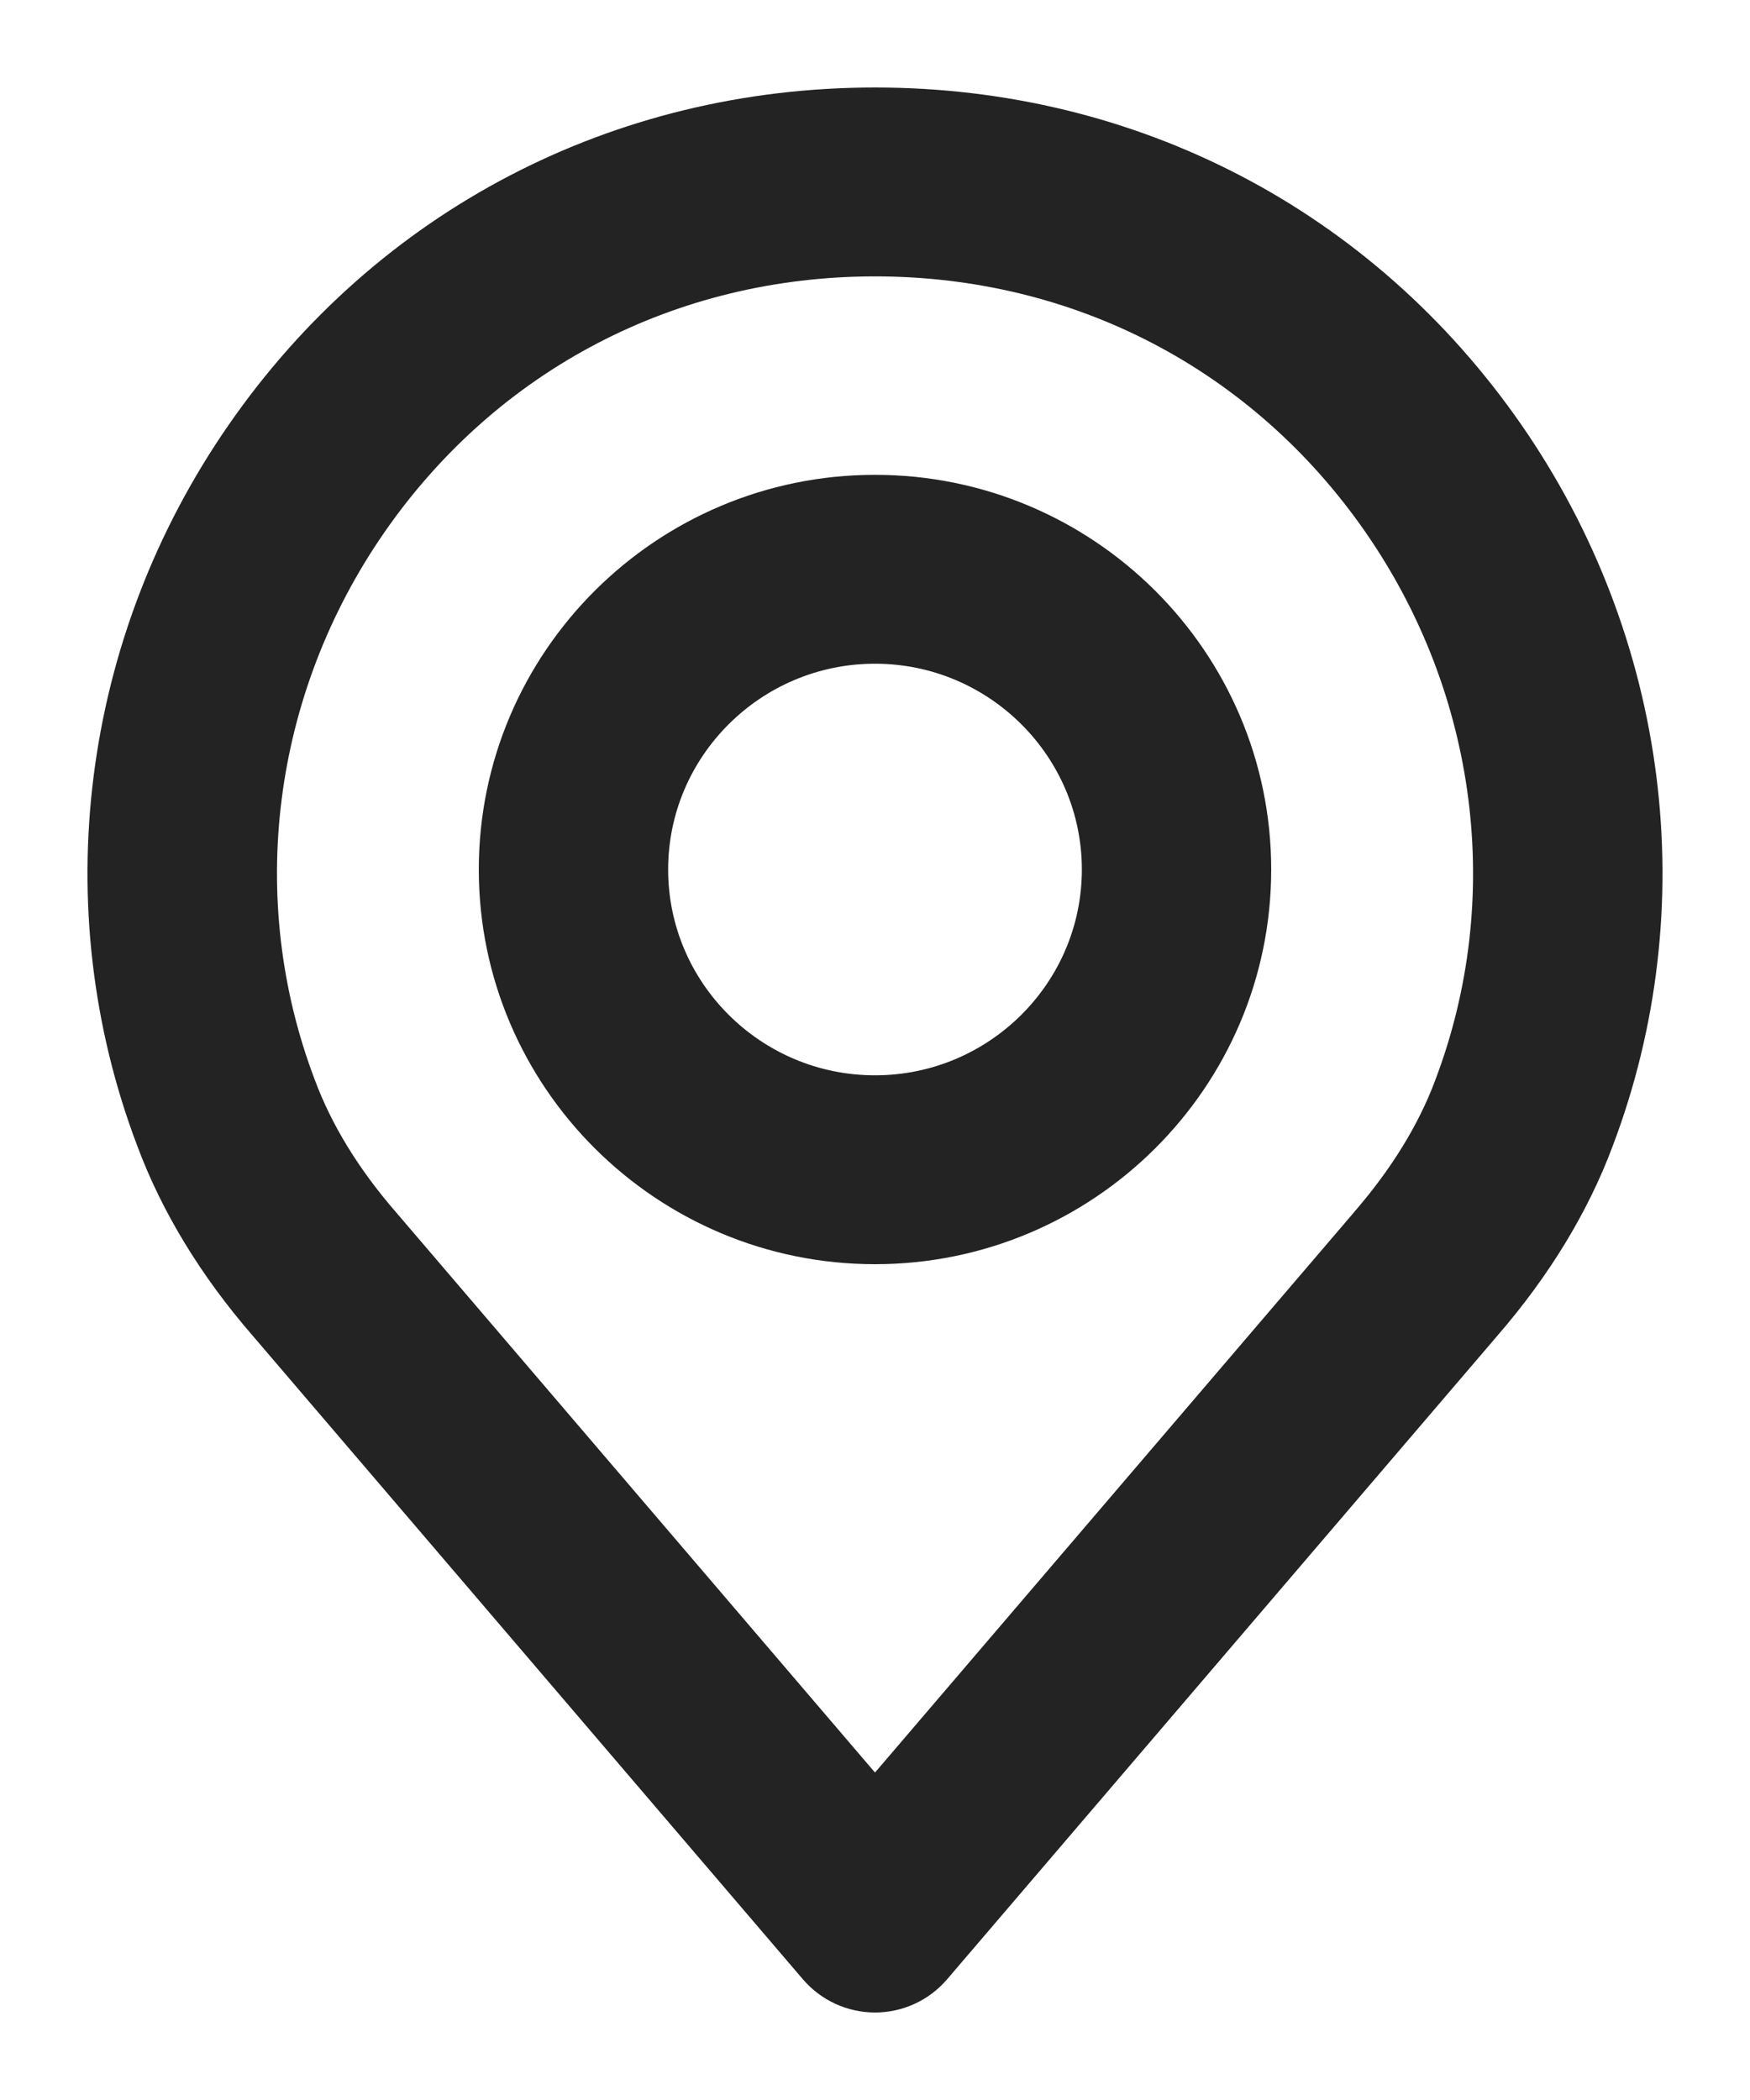
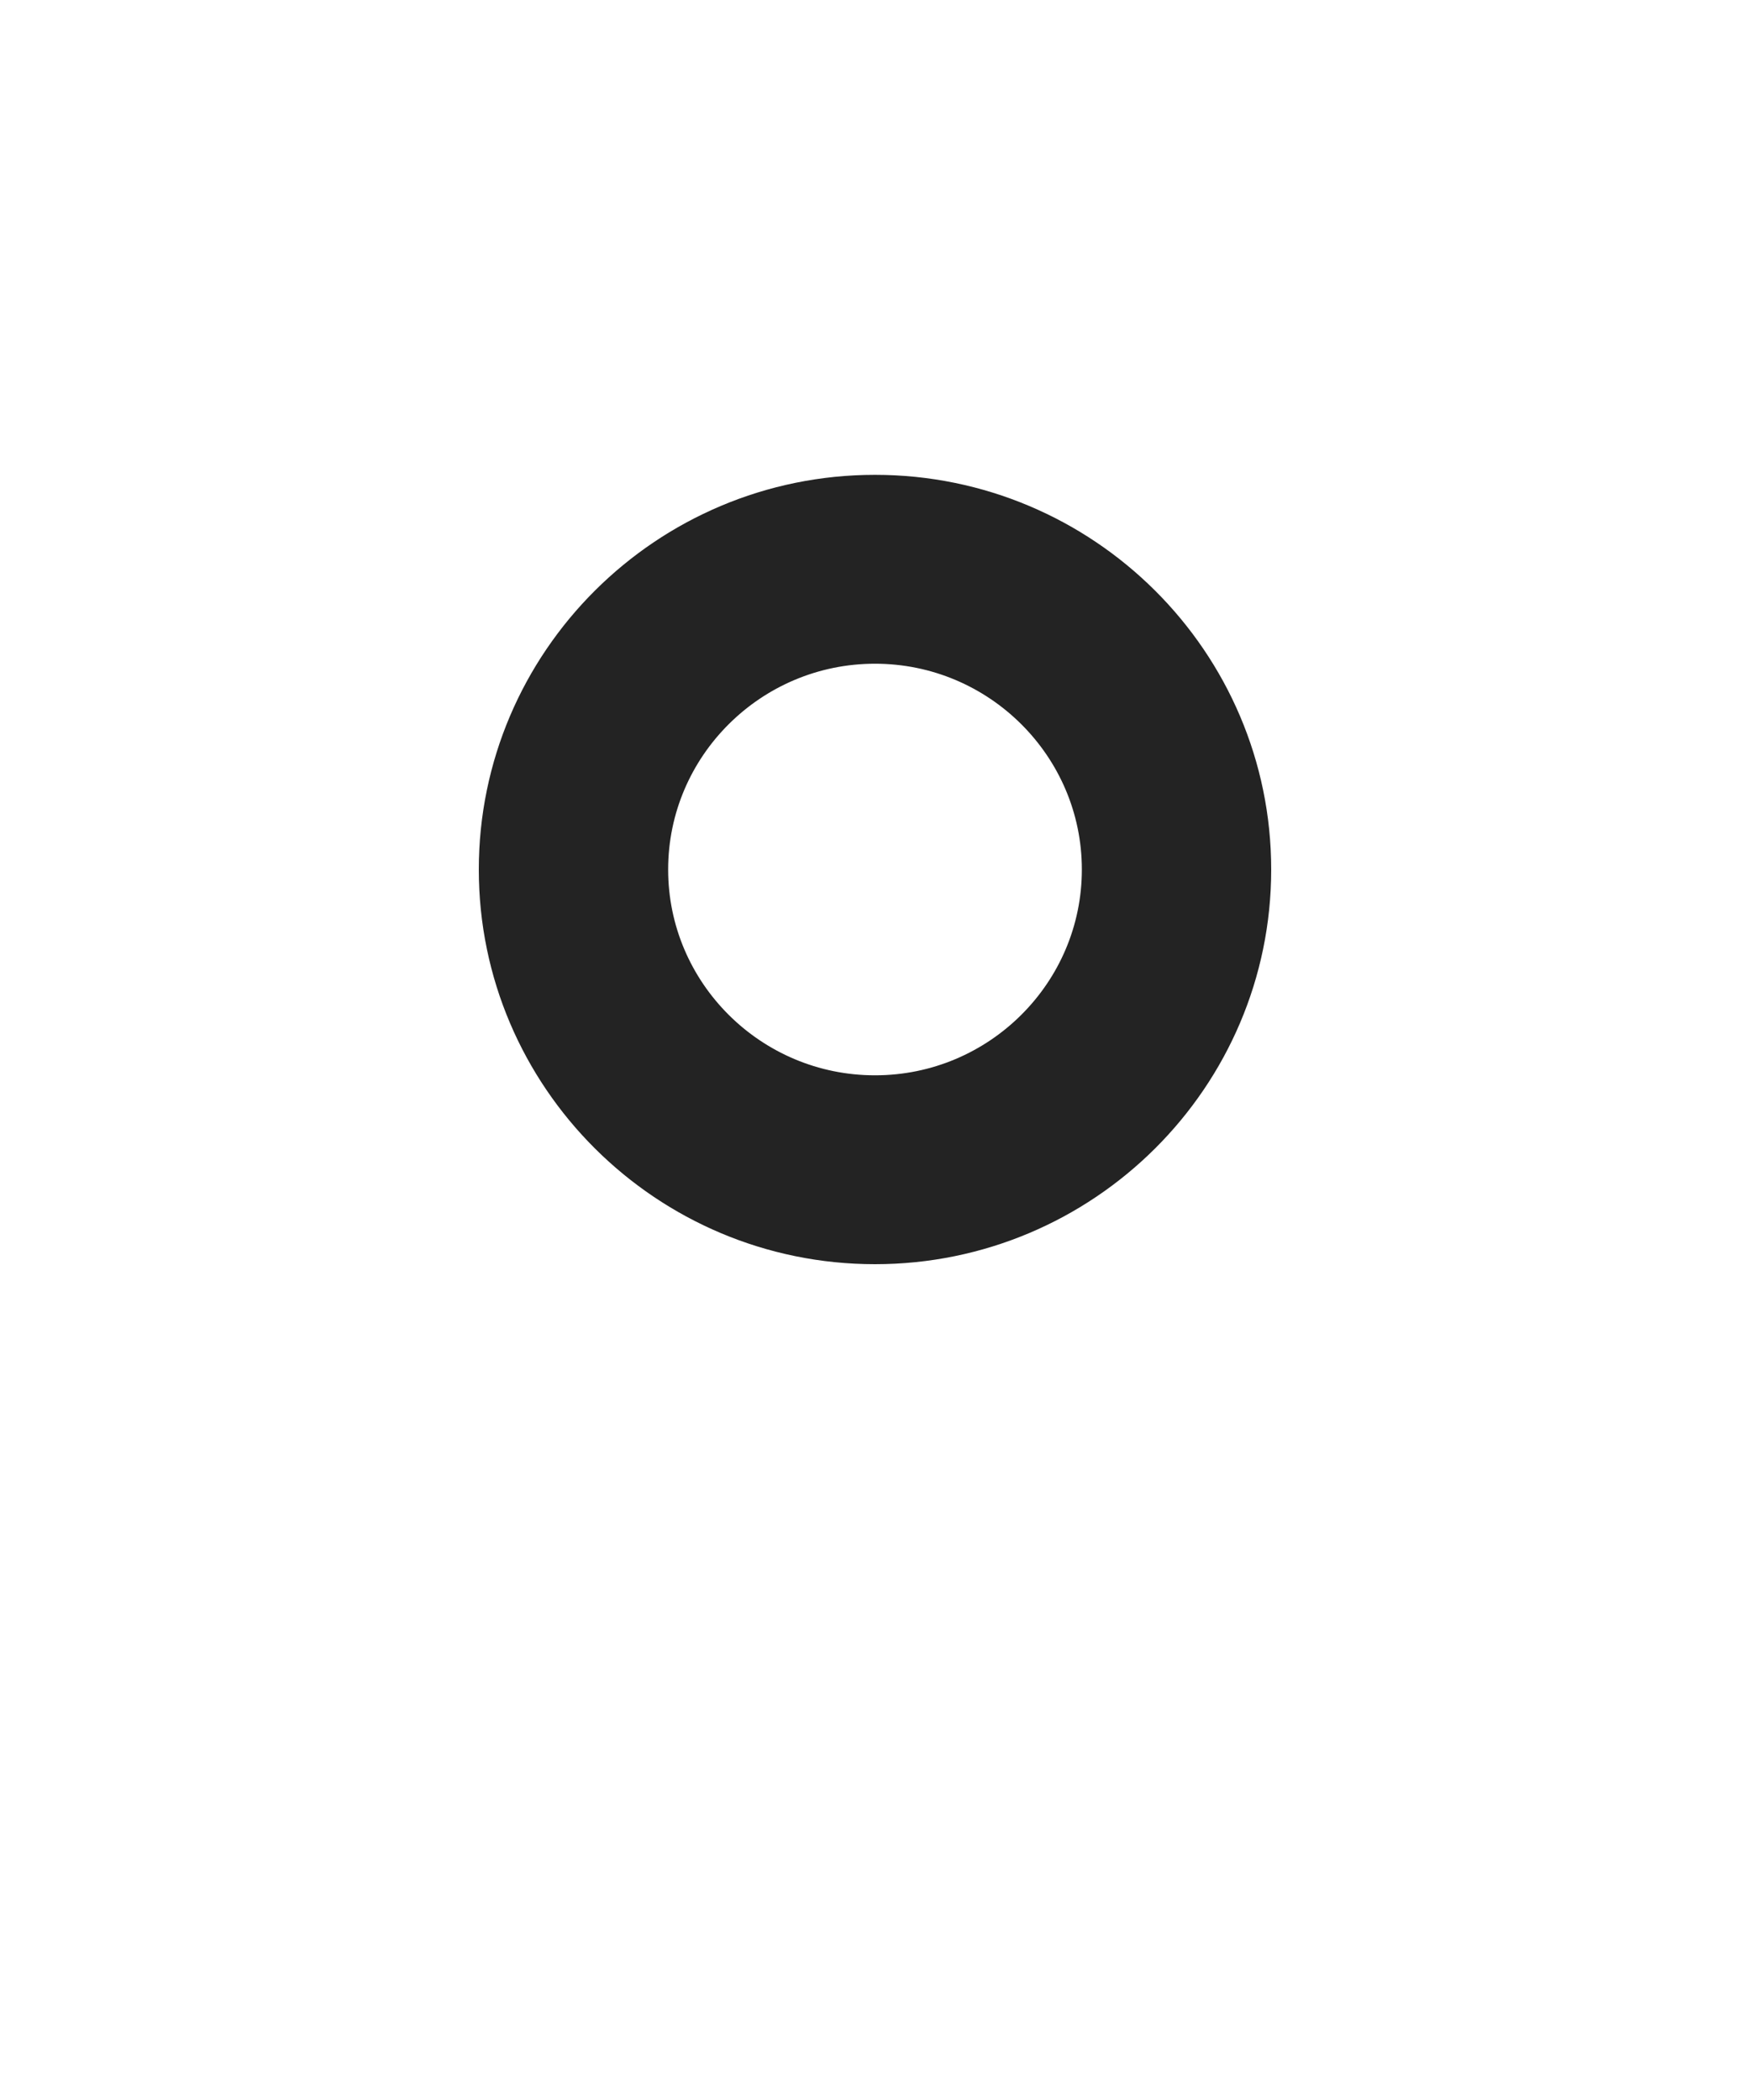
<svg xmlns="http://www.w3.org/2000/svg" width="15" height="18" viewBox="0 0 15 18" fill="none">
-   <path d="M12.834 3.782C11.607 2.014 9.663 1 7.5 1C5.338 1 3.393 2.014 2.167 3.782C0.946 5.541 0.664 7.768 1.411 9.735C1.611 10.272 1.929 10.794 2.353 11.283L7.072 16.803C7.179 16.928 7.336 17 7.5 17C7.665 17 7.821 16.928 7.928 16.803L12.646 11.285C13.072 10.793 13.389 10.271 13.588 9.738C14.336 7.768 14.054 5.541 12.834 3.782ZM12.536 9.347C12.383 9.758 12.133 10.164 11.794 10.555C11.793 10.556 11.793 10.557 11.792 10.558L7.5 15.578L3.206 10.555C2.867 10.165 2.618 9.758 2.464 9.343C1.846 7.716 2.08 5.875 3.091 4.418C4.105 2.957 5.712 2.119 7.5 2.119C9.288 2.119 10.895 2.957 11.909 4.418C12.92 5.875 13.155 7.716 12.536 9.347Z" fill="#232323" stroke="#232323" stroke-width="0.5" />
  <path d="M7.5 4.32C5.765 4.32 4.354 5.726 4.354 7.453C4.354 9.181 5.765 10.586 7.5 10.586C9.235 10.586 10.646 9.181 10.646 7.453C10.646 5.726 9.235 4.32 7.5 4.32ZM7.5 9.467C6.385 9.467 5.477 8.564 5.477 7.453C5.477 6.343 6.385 5.439 7.5 5.439C8.615 5.439 9.523 6.343 9.523 7.453C9.523 8.564 8.615 9.467 7.5 9.467Z" fill="#232323" stroke="#232323" stroke-width="0.5" />
</svg>